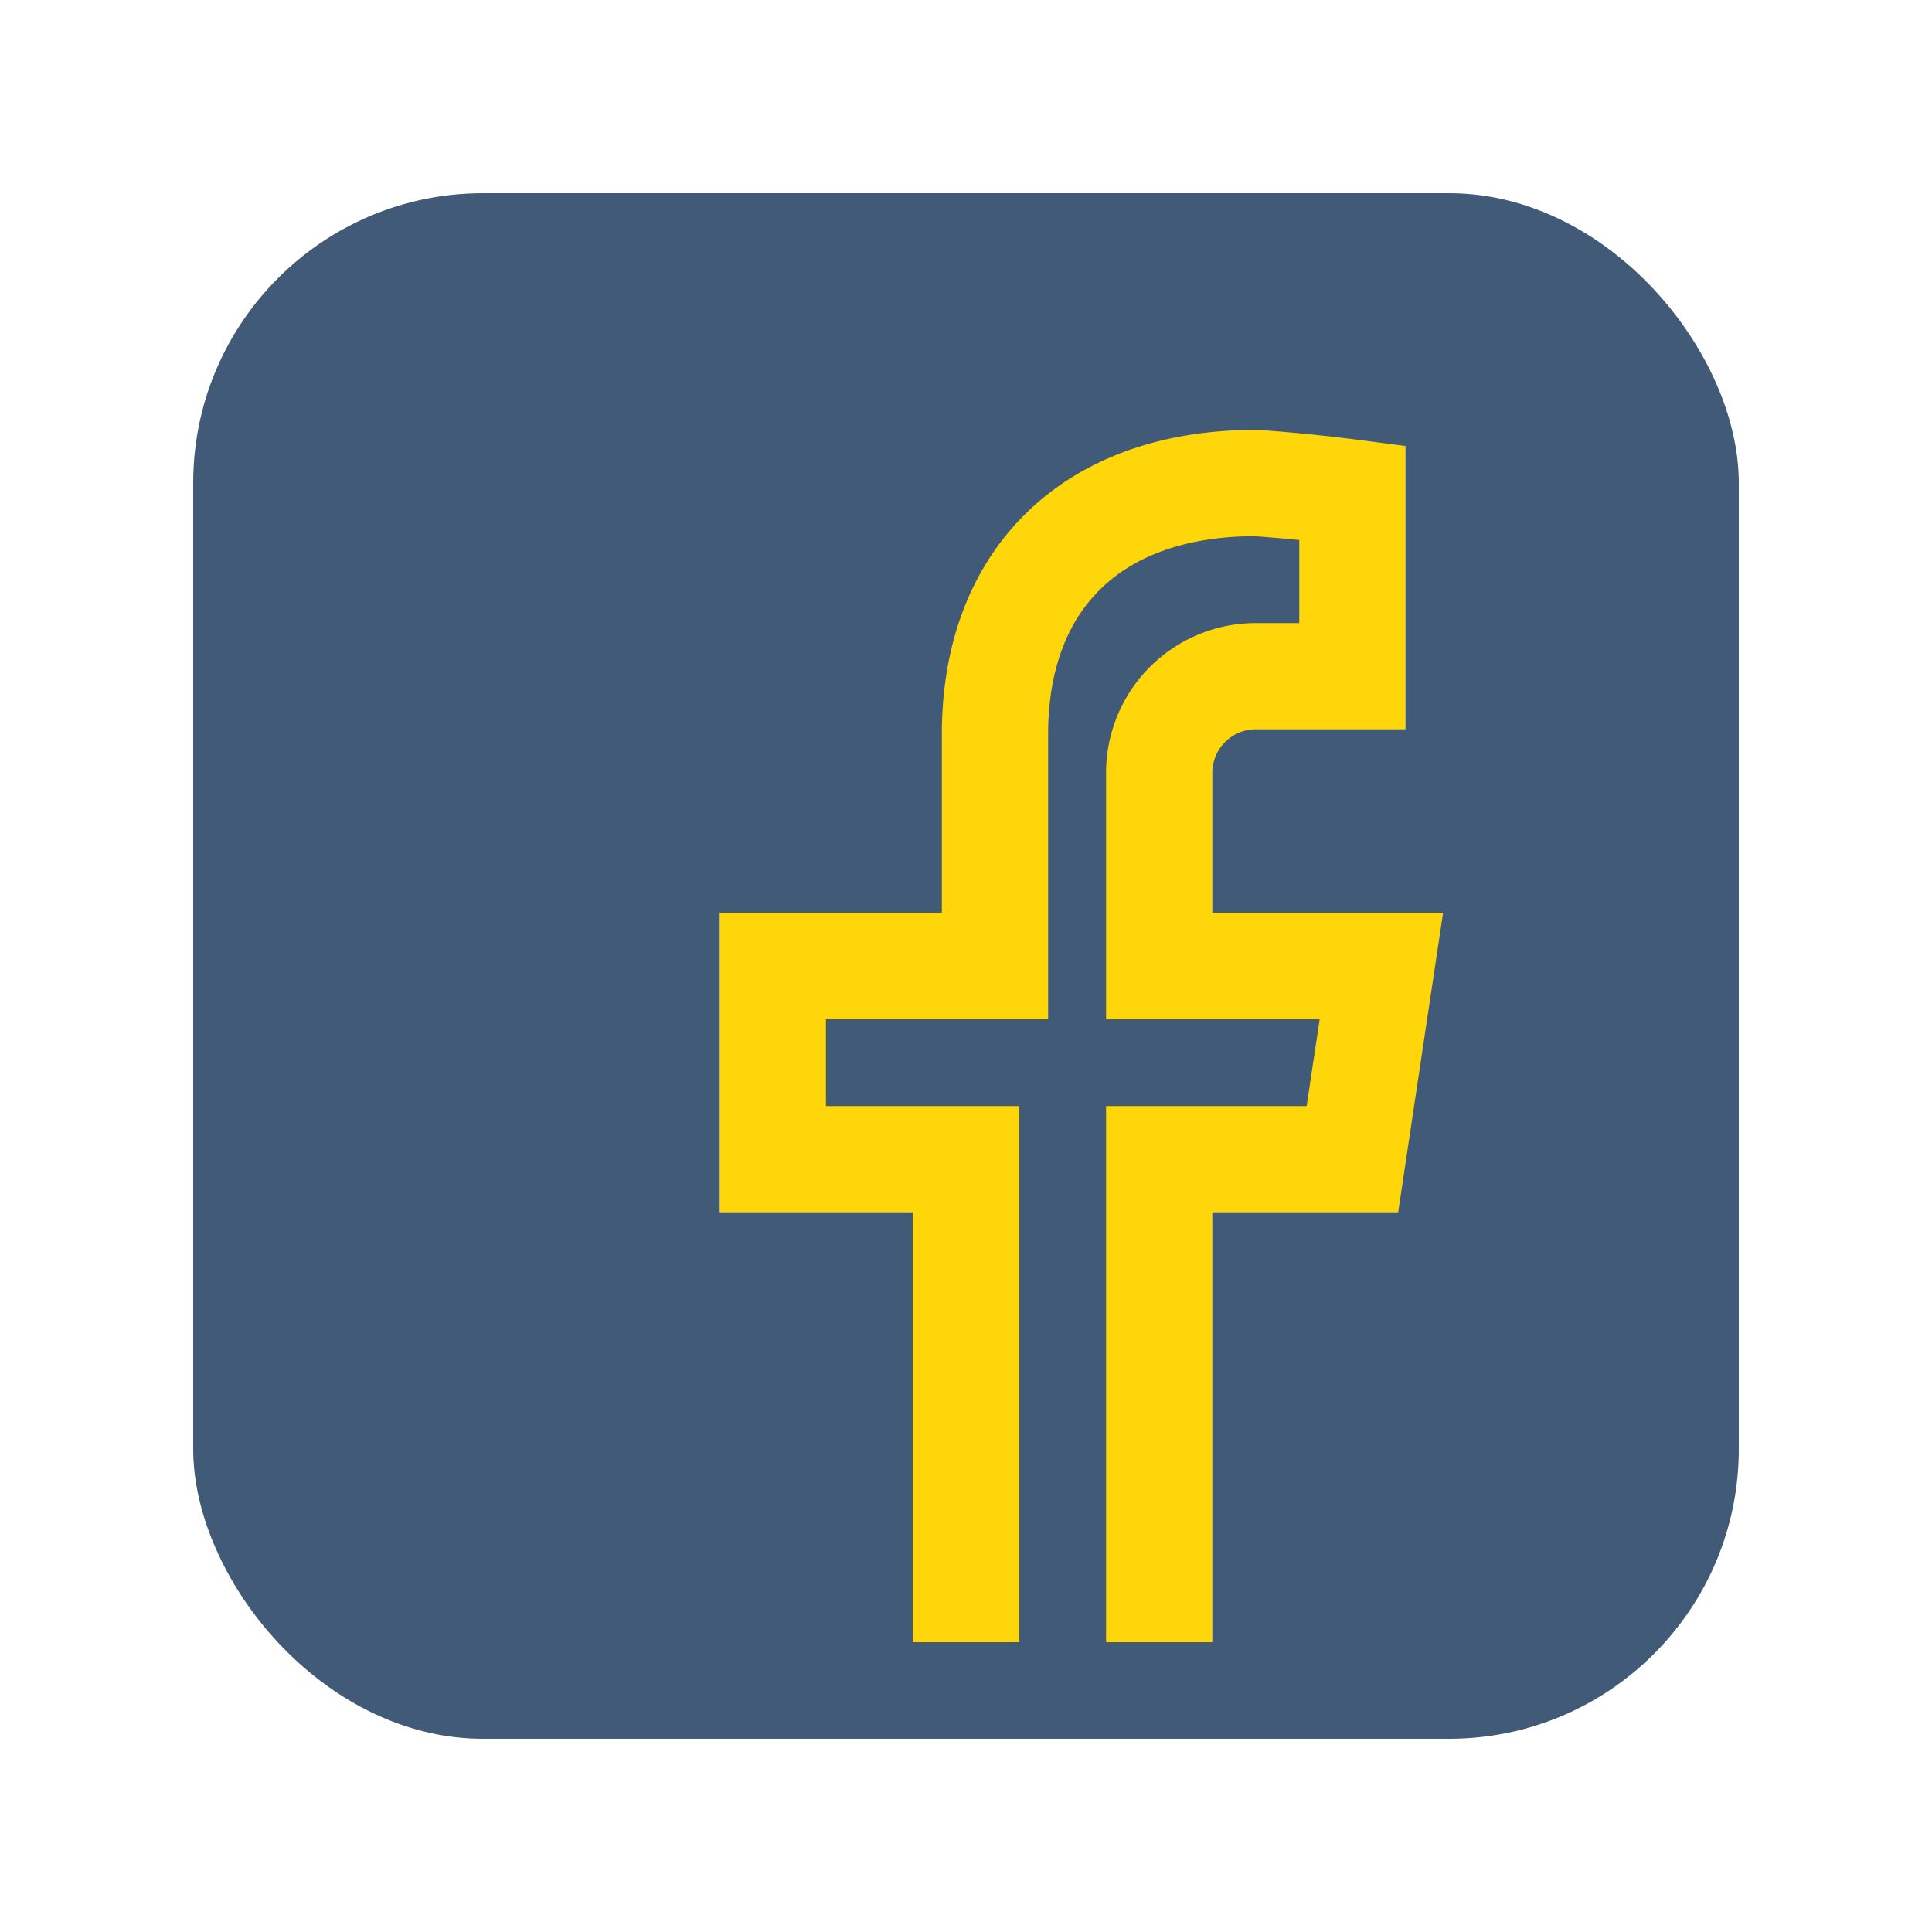
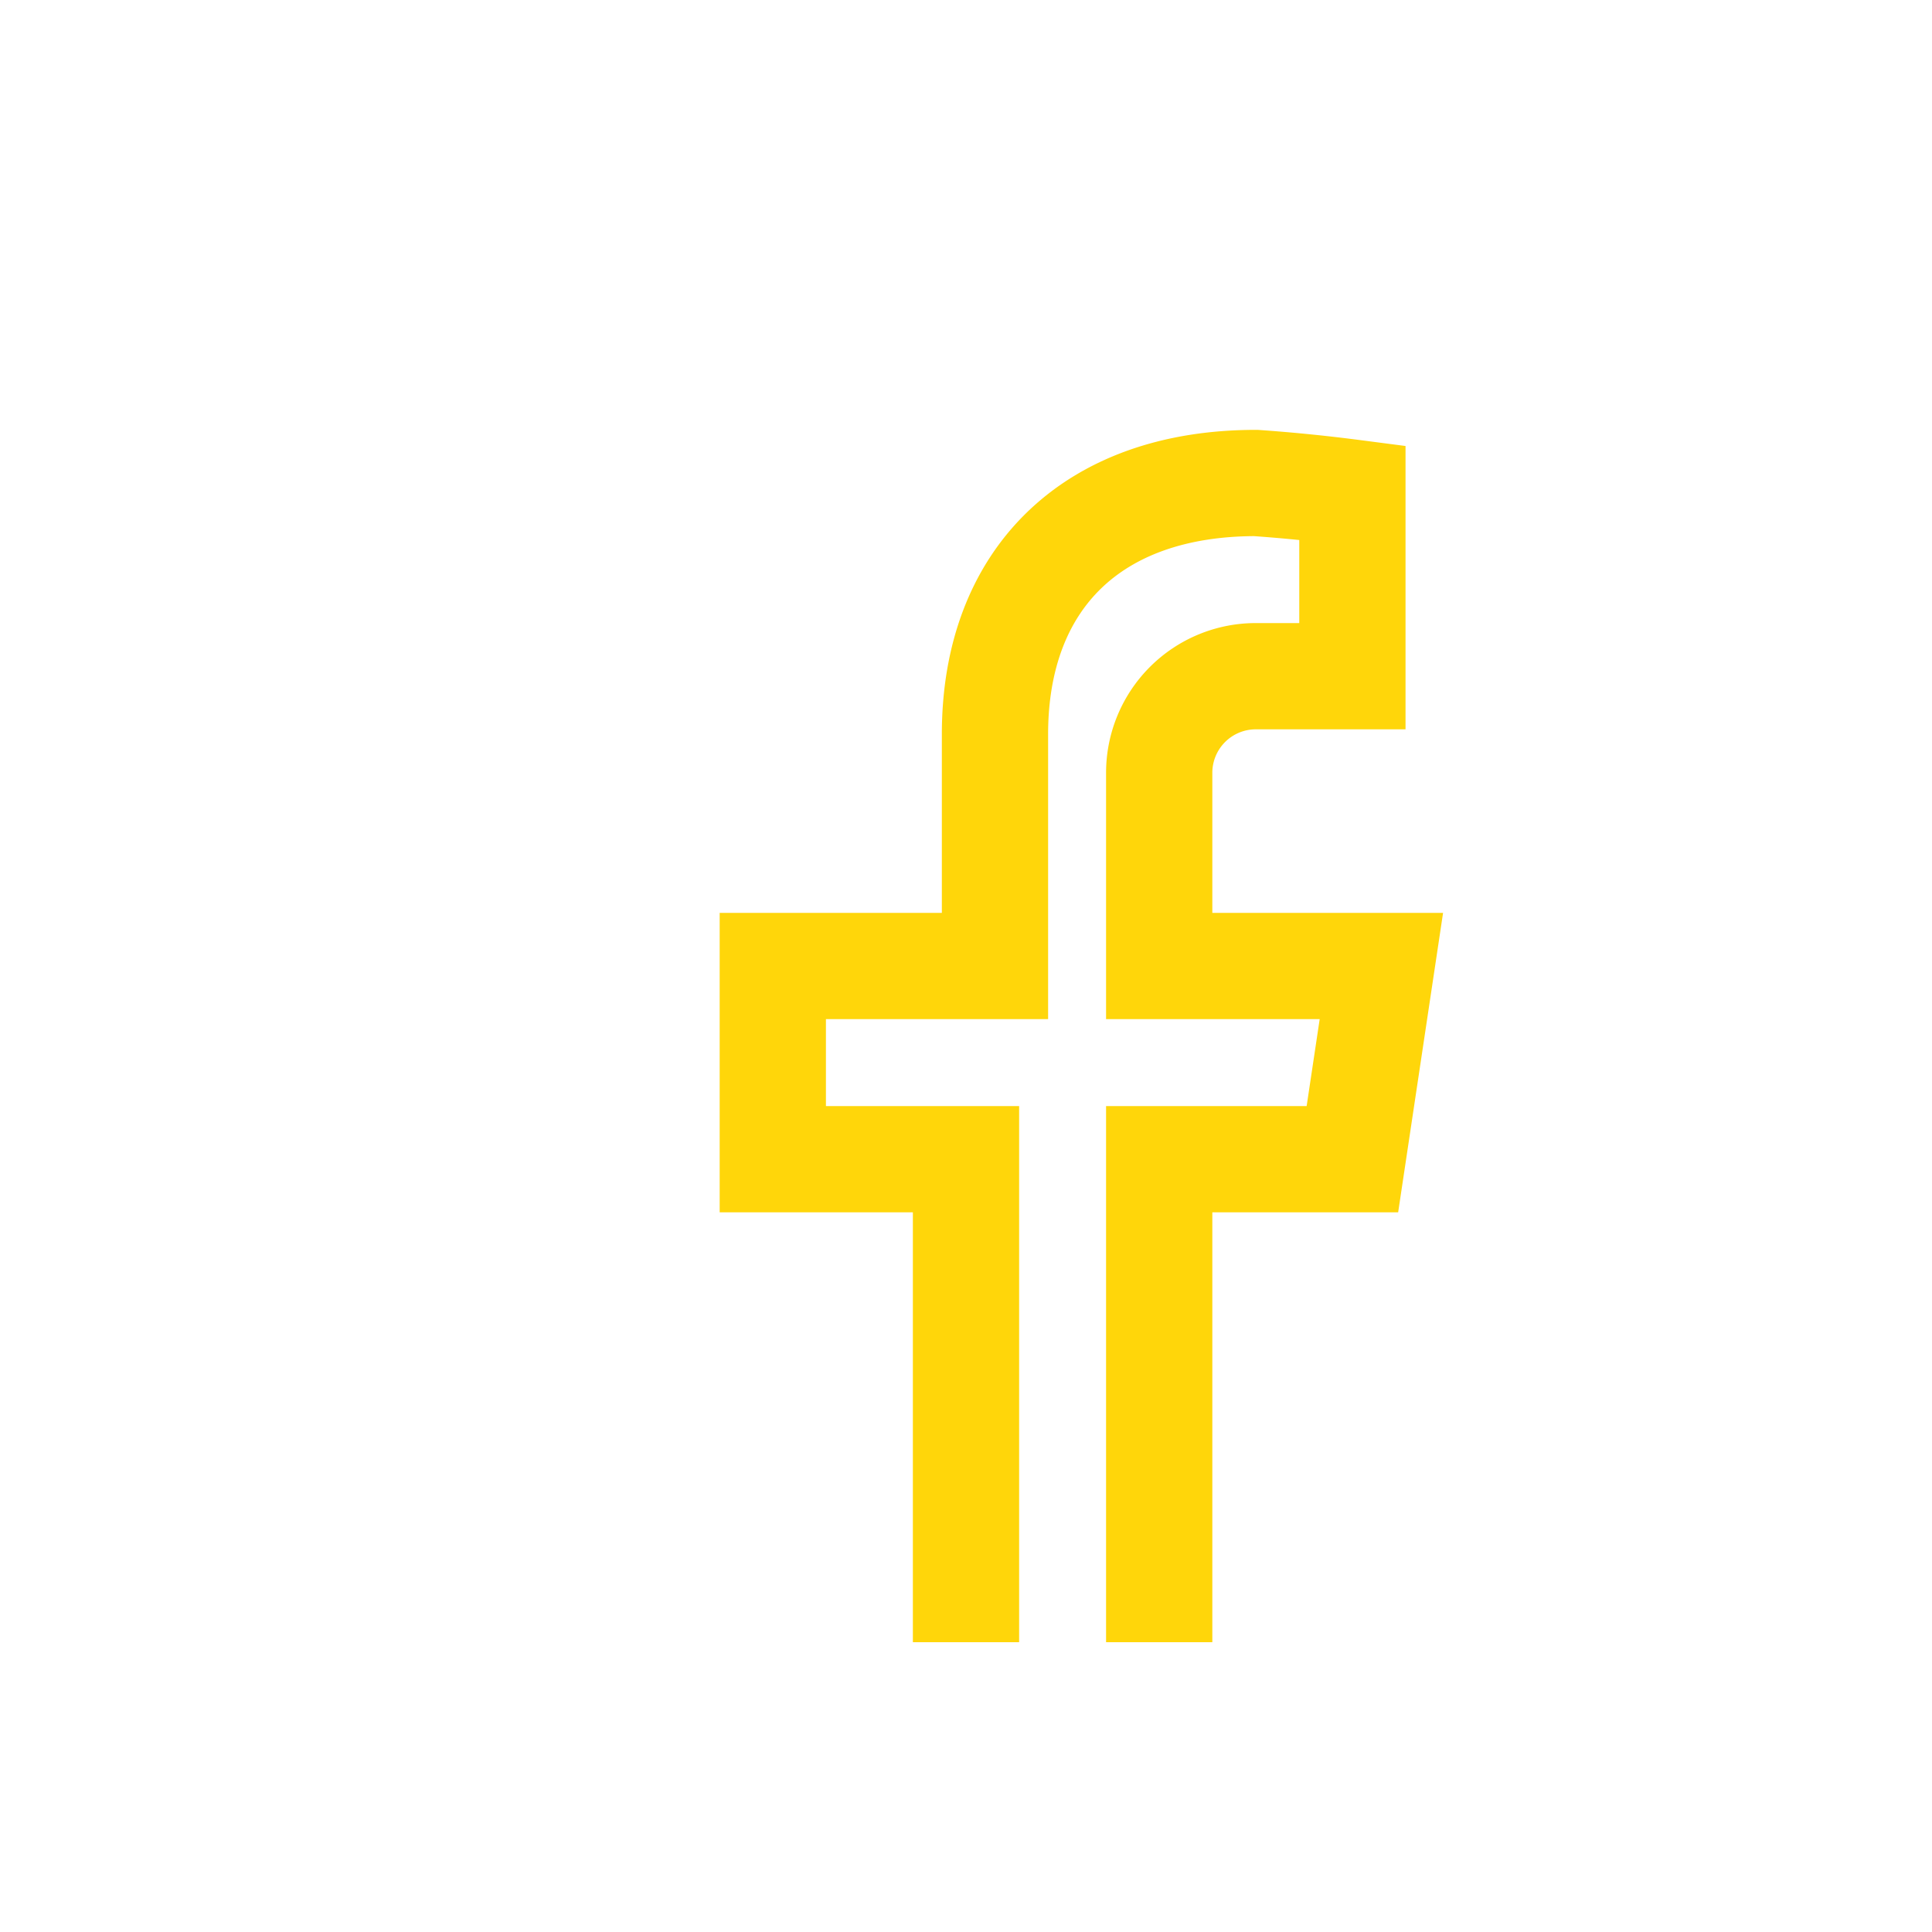
<svg xmlns="http://www.w3.org/2000/svg" viewBox="0 0 20 20" width="20" height="20">
-   <rect x="2" y="2" width="16" height="16" rx="3" fill="#415A77" />
  <path d="M12 17v-5h2l.3-2H12V8a1 1 0 011-1h1V5.1A17 17 0 0013 5c-1.7 0-2.7 1-2.7 2.6V10H8v2h2v5" fill="none" stroke="#FFD60A" stroke-width="1.1" />
</svg>